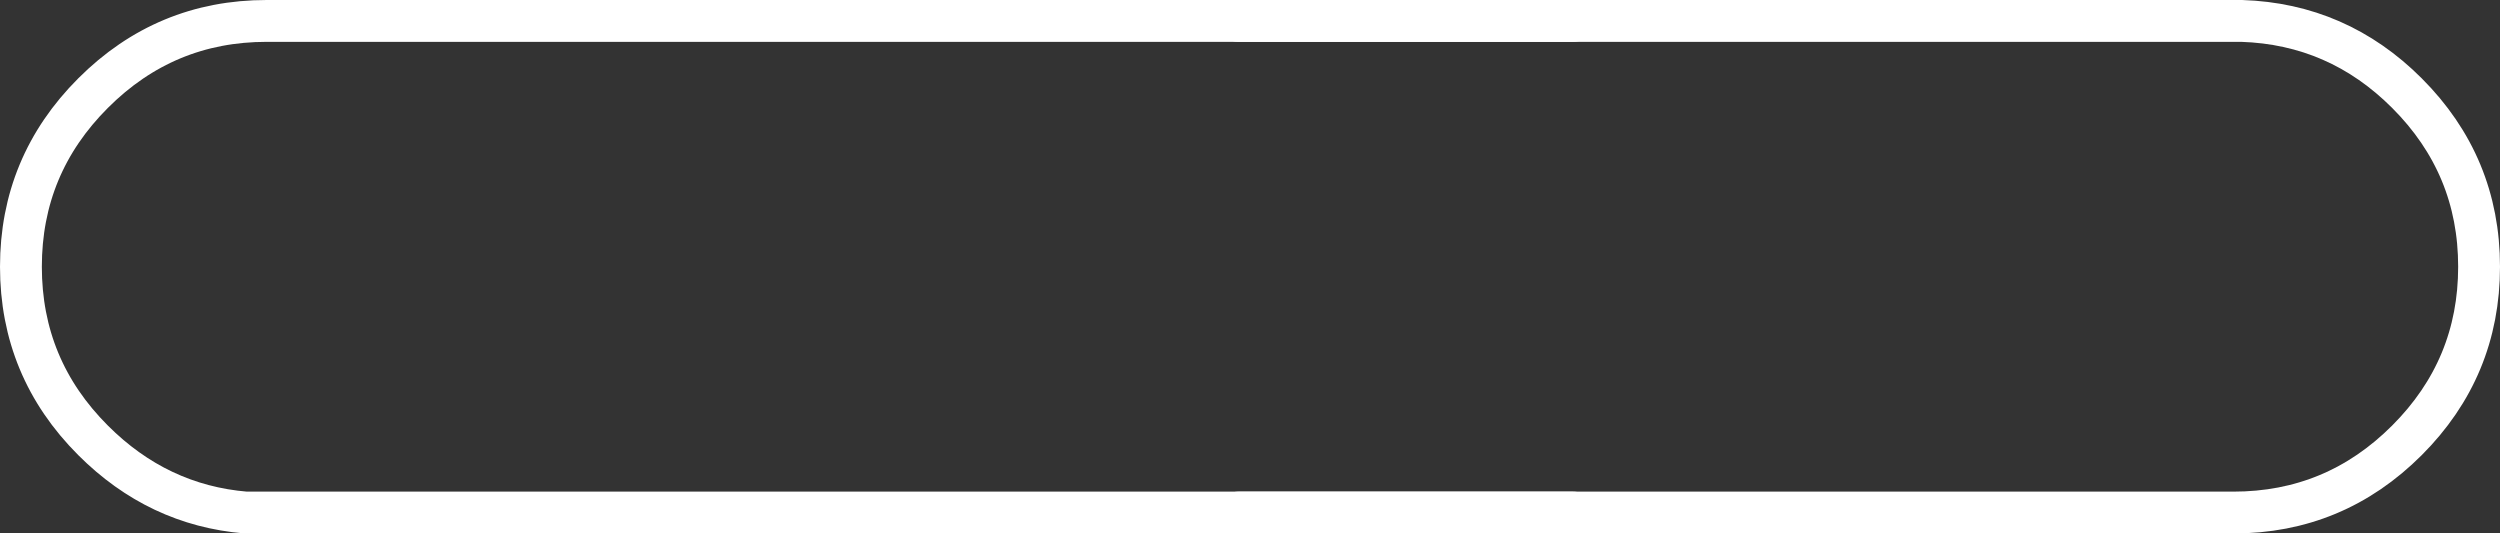
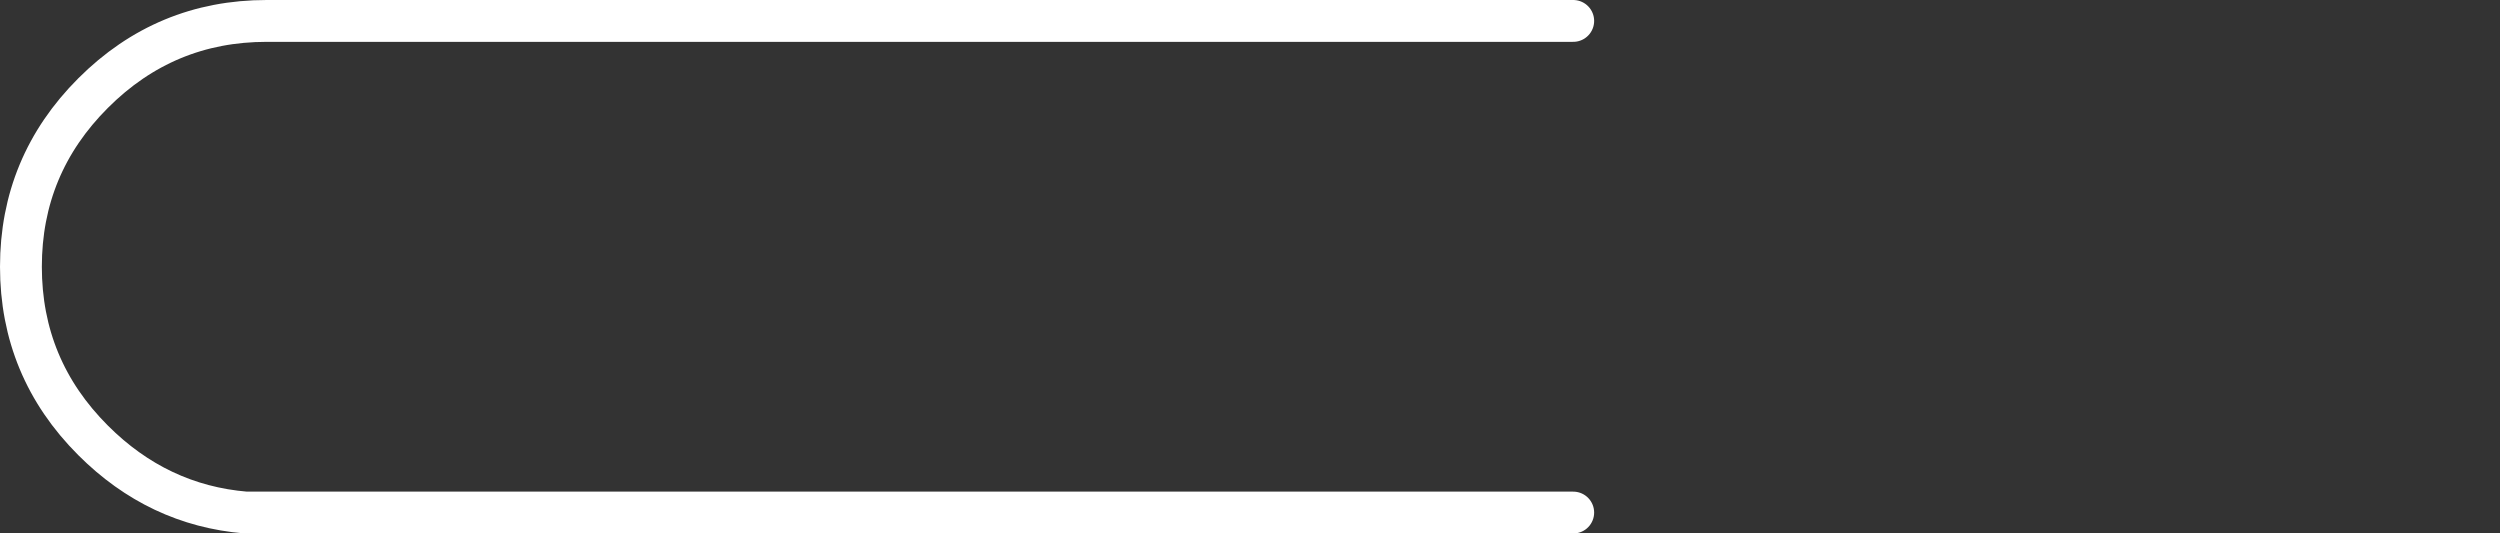
<svg xmlns="http://www.w3.org/2000/svg" height="25.5px" width="119.5px">
  <rect width="100%" height="100%" fill="#333333" stroke="none" />
  <g transform="matrix(1.0, 0.0, 0.0, 1.0, 67.75, 12.75)">
    <path d="M7.45 11.75 L-55.25 11.75 -56.0 11.75 Q-60.2 11.4 -63.3 8.3 -66.75 4.85 -66.75 0.0 -66.75 -4.85 -63.3 -8.3 -59.85 -11.75 -55.0 -11.75 L-54.7 -11.75 7.45 -11.75" fill="none" stroke="#ffffff" stroke-linecap="round" stroke-linejoin="round" stroke-width="2.0" />
-     <path d="M-8.55 -11.75 L39.0 -11.75 39.4 -11.75 Q44.0 -11.6 47.3 -8.3 50.75 -4.85 50.75 0.0 50.75 4.85 47.3 8.3 43.85 11.75 39.0 11.75 L-8.55 11.75" fill="none" stroke="#ffffff" stroke-linecap="round" stroke-linejoin="round" stroke-width="2.0" />
  </g>
</svg>